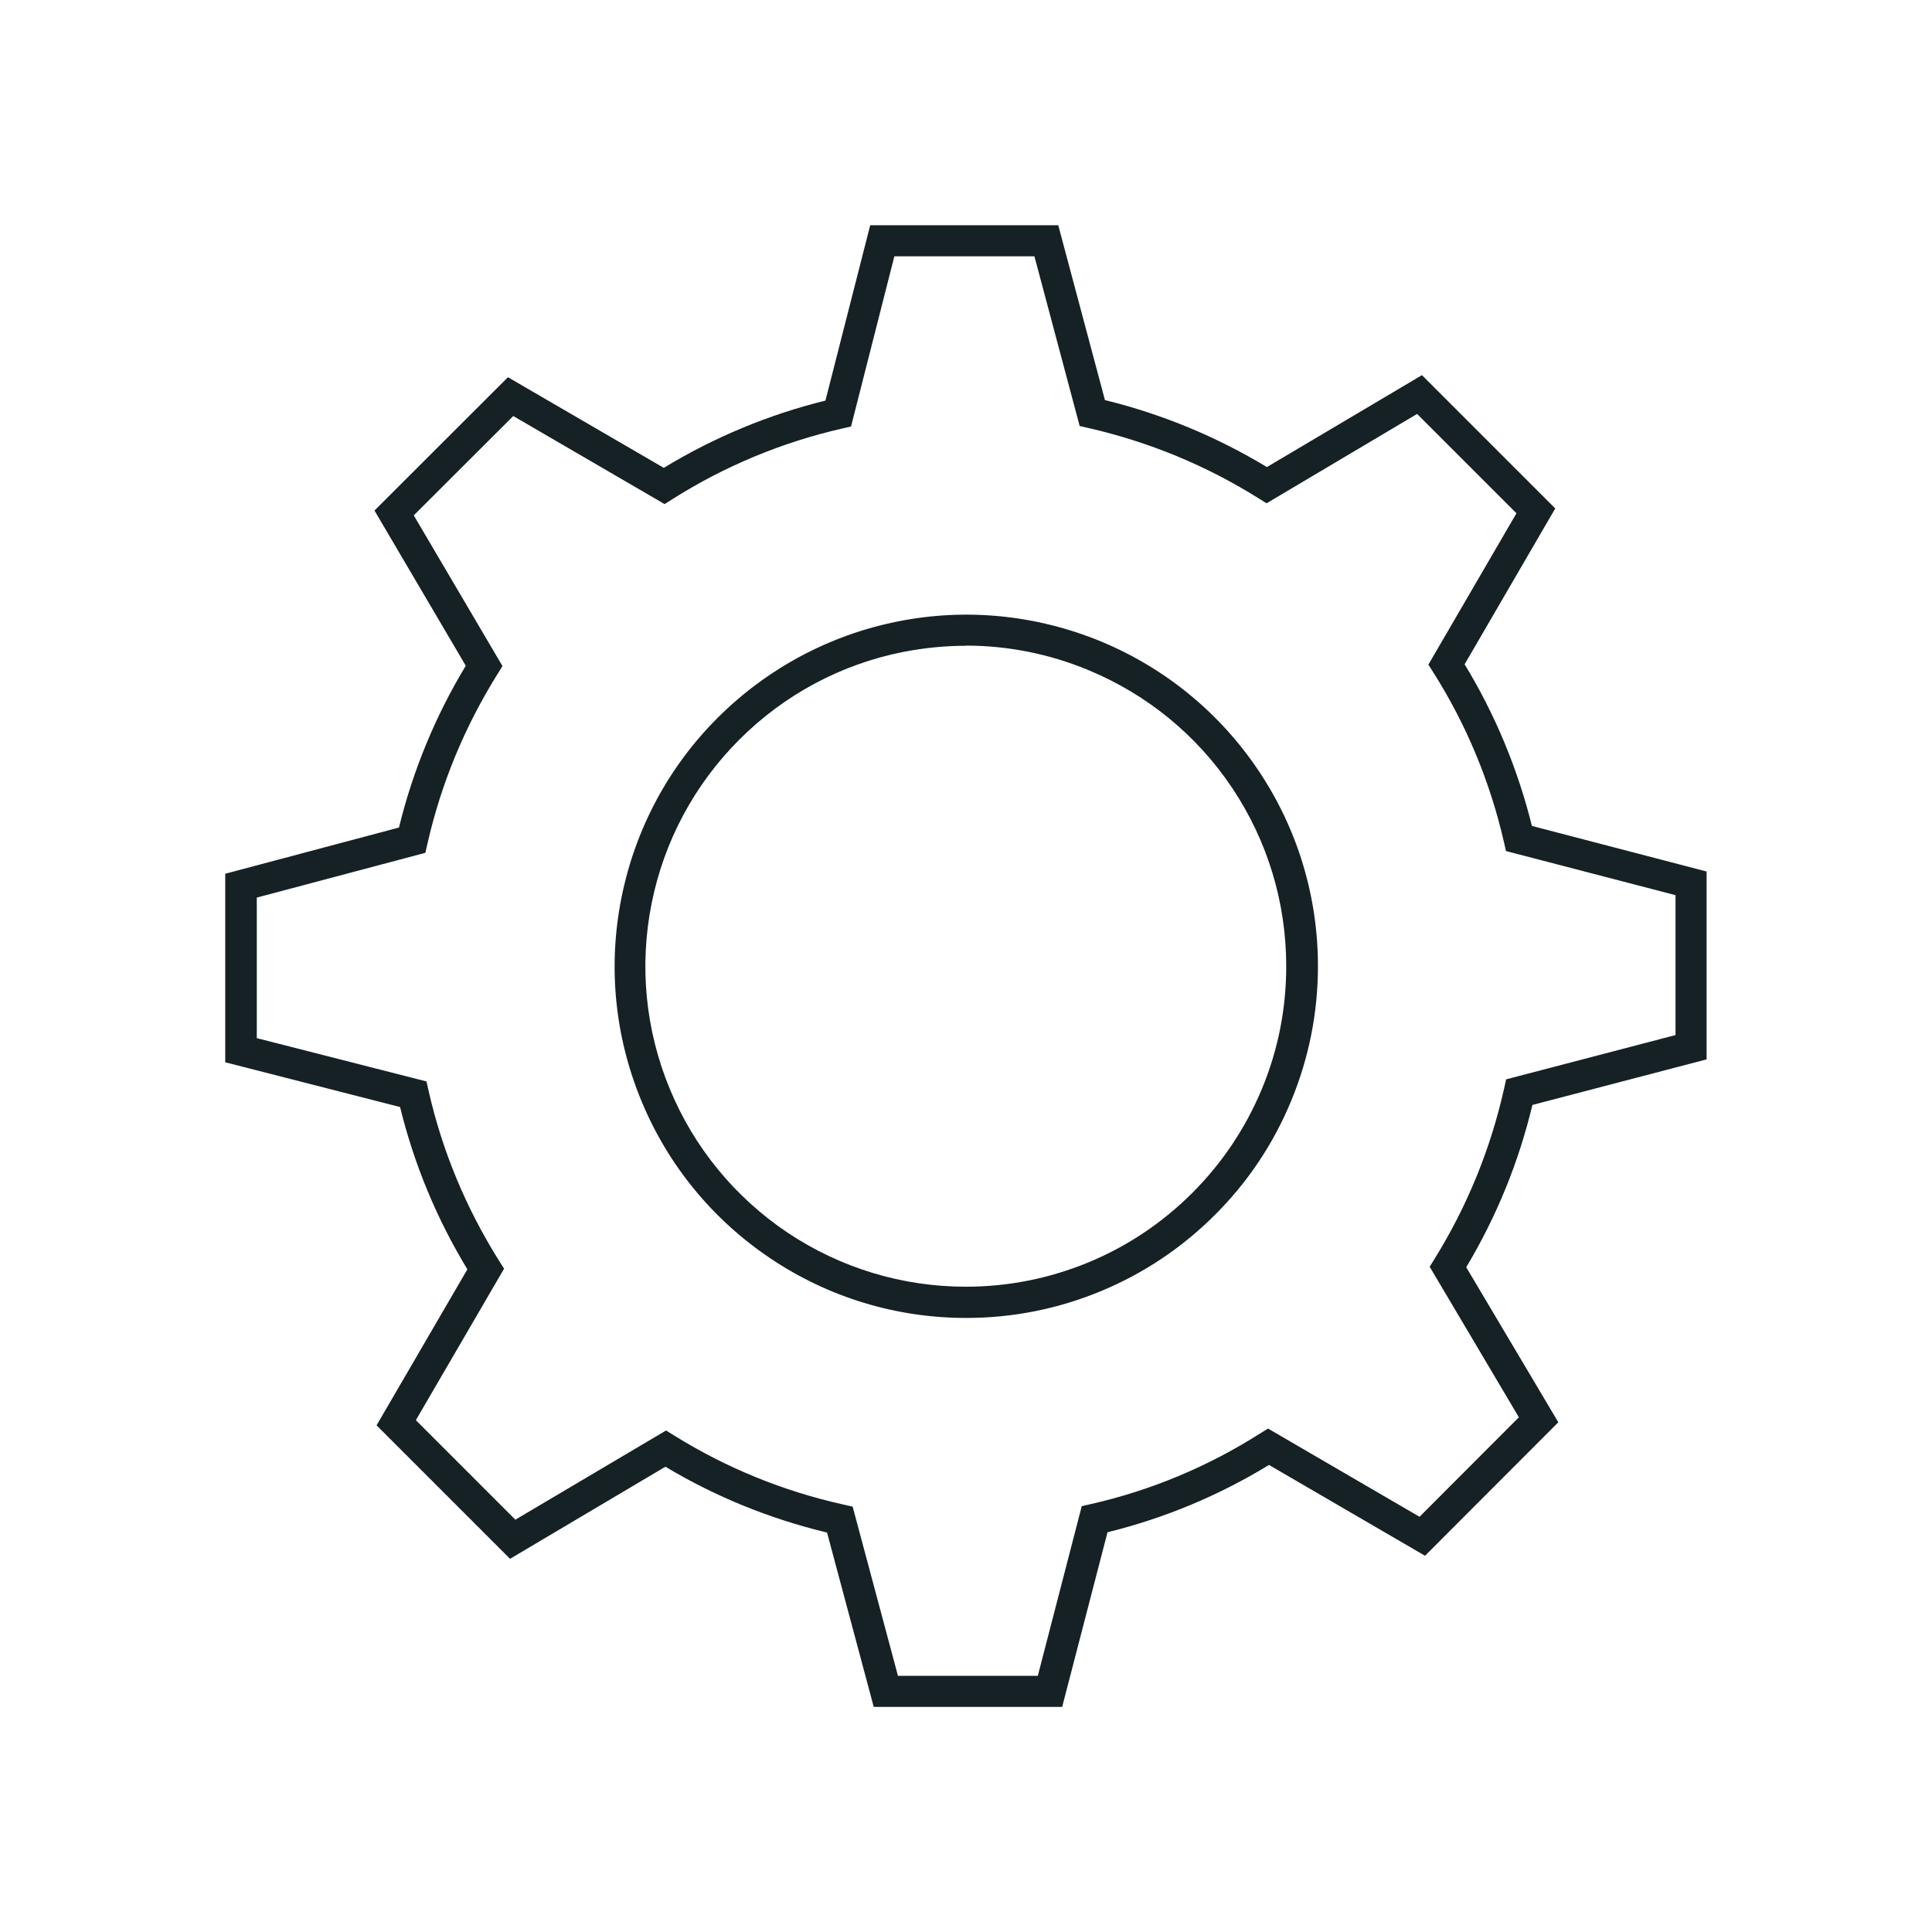
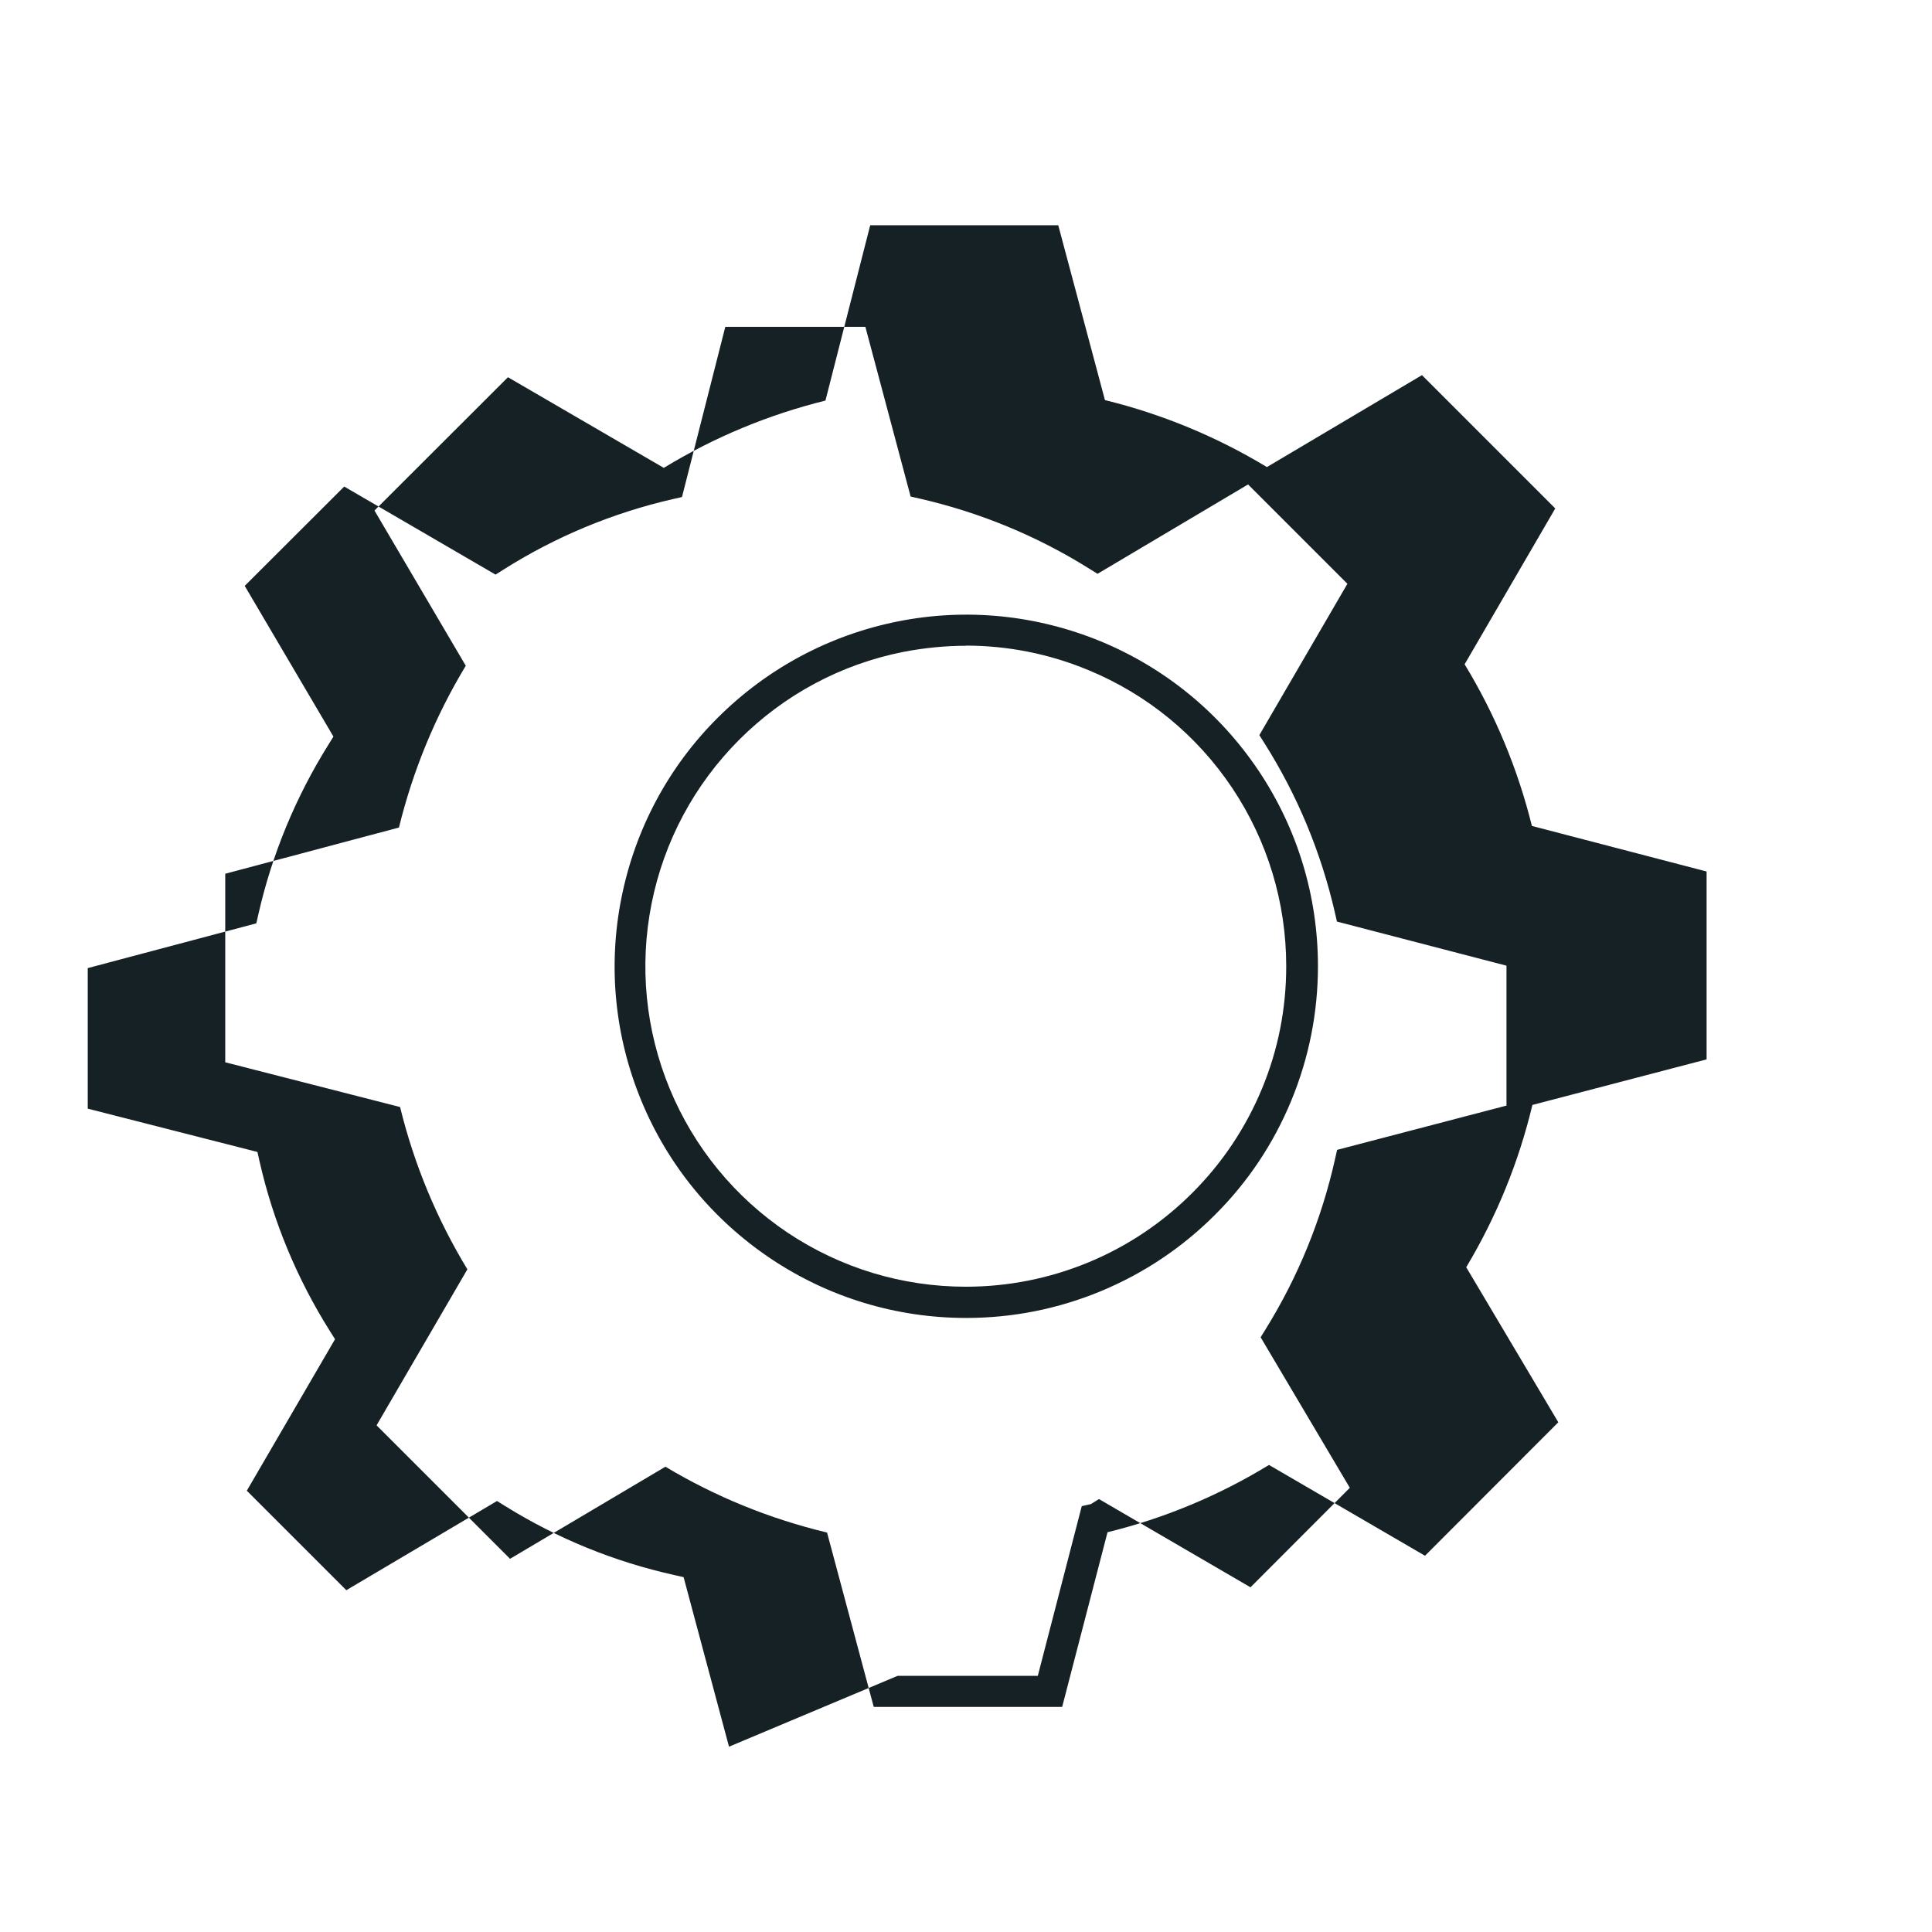
<svg xmlns="http://www.w3.org/2000/svg" id="uuid-b4e32067-02f7-444c-82f4-6708681169c9" data-name="Livello 1" viewBox="0 0 120 120">
-   <path d="M65.96,106.02h-11.69l-2.9-10.83c-3.54-.85-6.92-2.22-10.04-4.09l-9.65,5.72-8.29-8.29,5.64-9.69c-1.9-3.13-3.31-6.52-4.18-10.08l-10.86-2.78v-11.71l10.79-2.87c.87-3.55,2.26-6.92,4.15-10.05l-5.67-9.64,8.29-8.28,9.68,5.63c3.12-1.9,6.49-3.3,10.04-4.18l2.78-10.89h11.68l2.9,10.86c3.55.87,6.93,2.27,10.06,4.16l9.63-5.71,8.28,8.28-5.63,9.68c1.9,3.12,3.3,6.5,4.18,10.04l10.85,2.83v11.67l-10.82,2.83c-.85,3.56-2.23,6.94-4.11,10.08l5.72,9.63-8.28,8.29-9.69-5.64c-3.11,1.9-6.49,3.31-10.03,4.18l-2.82,10.86ZM55.75,104.09h8.71l2.73-10.54.57-.13c3.74-.85,7.27-2.33,10.5-4.38l.5-.31,9.41,5.48,6.17-6.18-5.54-9.35.31-.5c2.02-3.26,3.47-6.81,4.31-10.56l.13-.58,10.52-2.75v-8.69l-10.53-2.74-.13-.57c-.86-3.74-2.33-7.28-4.38-10.52l-.31-.49,5.47-9.4-6.17-6.17-9.35,5.55-.5-.31c-3.25-2.04-6.8-3.5-10.54-4.36l-.57-.13-2.81-10.54h-8.7l-2.69,10.57-.57.13c-3.74.86-7.28,2.33-10.52,4.38l-.49.31-9.4-5.47-6.18,6.17,5.51,9.36-.31.5c-2.03,3.25-3.5,6.79-4.35,10.53l-.13.57-10.47,2.78v8.73l10.54,2.69.13.58c.85,3.75,2.33,7.3,4.38,10.56l.31.49-5.48,9.41,6.18,6.18,9.36-5.54.5.31c3.25,2.02,6.78,3.46,10.52,4.29l.57.13,2.82,10.53ZM105.03,65.04h.01-.01ZM60.01,81.86h0c-4.33,0-8.53-1.27-12.13-3.68-3.6-2.41-6.39-5.8-8.04-9.8-1.66-4.01-2.09-8.37-1.24-12.62.85-4.25,2.91-8.12,5.98-11.18,3.07-3.06,6.93-5.13,11.18-5.98,4.25-.85,8.61-.41,12.62,1.24,4,1.66,7.39,4.44,9.8,8.04s3.68,7.8,3.68,12.13c0,2.88-.56,5.7-1.66,8.36-1.1,2.66-2.69,5.05-4.74,7.09-2.04,2.04-4.42,3.63-7.09,4.74-2.66,1.1-5.47,1.66-8.35,1.66ZM60.01,40.11c-1.3,0-2.6.13-3.9.38-3.88.77-7.4,2.66-10.19,5.45-2.79,2.79-4.68,6.32-5.45,10.19-.77,3.87-.38,7.85,1.13,11.5,1.51,3.65,4.05,6.74,7.33,8.94,3.29,2.19,7.11,3.35,11.06,3.35h0c2.62,0,5.19-.51,7.61-1.51s4.6-2.46,6.46-4.32c1.86-1.86,3.31-4.03,4.32-6.46,1.01-2.43,1.51-4.99,1.51-7.62,0-3.95-1.16-7.78-3.35-11.06-2.2-3.29-5.29-5.82-8.94-7.33-2.43-1.01-5.01-1.52-7.61-1.52Z" style="fill: #162125;" />
+   <path d="M65.96,106.02h-11.69l-2.9-10.83c-3.54-.85-6.92-2.22-10.04-4.09l-9.65,5.72-8.29-8.29,5.64-9.69c-1.9-3.13-3.31-6.52-4.18-10.08l-10.86-2.78v-11.71l10.79-2.87c.87-3.55,2.26-6.92,4.15-10.05l-5.67-9.64,8.29-8.28,9.68,5.63c3.12-1.9,6.49-3.3,10.04-4.18l2.78-10.89h11.68l2.9,10.86c3.55.87,6.93,2.27,10.06,4.16l9.63-5.71,8.28,8.28-5.63,9.68c1.9,3.12,3.3,6.5,4.18,10.04l10.85,2.83v11.67l-10.82,2.83c-.85,3.56-2.23,6.94-4.11,10.08l5.72,9.63-8.28,8.29-9.69-5.64c-3.11,1.9-6.49,3.31-10.03,4.18l-2.82,10.86ZM55.75,104.09h8.71l2.73-10.54.57-.13l.5-.31,9.41,5.48,6.17-6.18-5.54-9.35.31-.5c2.02-3.26,3.47-6.81,4.31-10.56l.13-.58,10.52-2.75v-8.69l-10.53-2.74-.13-.57c-.86-3.74-2.33-7.28-4.38-10.52l-.31-.49,5.47-9.4-6.17-6.17-9.35,5.55-.5-.31c-3.25-2.04-6.8-3.5-10.54-4.36l-.57-.13-2.81-10.54h-8.7l-2.69,10.57-.57.13c-3.74.86-7.28,2.33-10.52,4.38l-.49.31-9.4-5.47-6.18,6.17,5.51,9.36-.31.5c-2.03,3.25-3.5,6.79-4.35,10.53l-.13.57-10.47,2.78v8.73l10.54,2.69.13.58c.85,3.75,2.33,7.3,4.38,10.56l.31.49-5.48,9.41,6.18,6.18,9.36-5.54.5.31c3.25,2.02,6.78,3.46,10.52,4.29l.57.13,2.82,10.53ZM105.03,65.04h.01-.01ZM60.01,81.86h0c-4.33,0-8.53-1.27-12.13-3.68-3.6-2.41-6.39-5.8-8.04-9.8-1.66-4.01-2.09-8.37-1.24-12.62.85-4.25,2.91-8.12,5.98-11.18,3.07-3.06,6.93-5.13,11.18-5.98,4.25-.85,8.61-.41,12.62,1.24,4,1.66,7.39,4.44,9.8,8.04s3.68,7.8,3.68,12.13c0,2.88-.56,5.7-1.66,8.36-1.1,2.66-2.69,5.05-4.74,7.09-2.04,2.04-4.42,3.63-7.09,4.74-2.66,1.1-5.47,1.66-8.35,1.66ZM60.01,40.11c-1.3,0-2.6.13-3.9.38-3.88.77-7.4,2.66-10.19,5.45-2.79,2.79-4.68,6.32-5.45,10.19-.77,3.87-.38,7.85,1.13,11.5,1.51,3.65,4.05,6.74,7.33,8.94,3.29,2.19,7.11,3.35,11.06,3.35h0c2.62,0,5.19-.51,7.61-1.51s4.6-2.46,6.46-4.32c1.86-1.86,3.31-4.03,4.32-6.46,1.01-2.43,1.51-4.99,1.51-7.62,0-3.95-1.16-7.78-3.35-11.06-2.2-3.29-5.29-5.82-8.94-7.33-2.43-1.01-5.01-1.52-7.61-1.52Z" style="fill: #162125;" />
</svg>